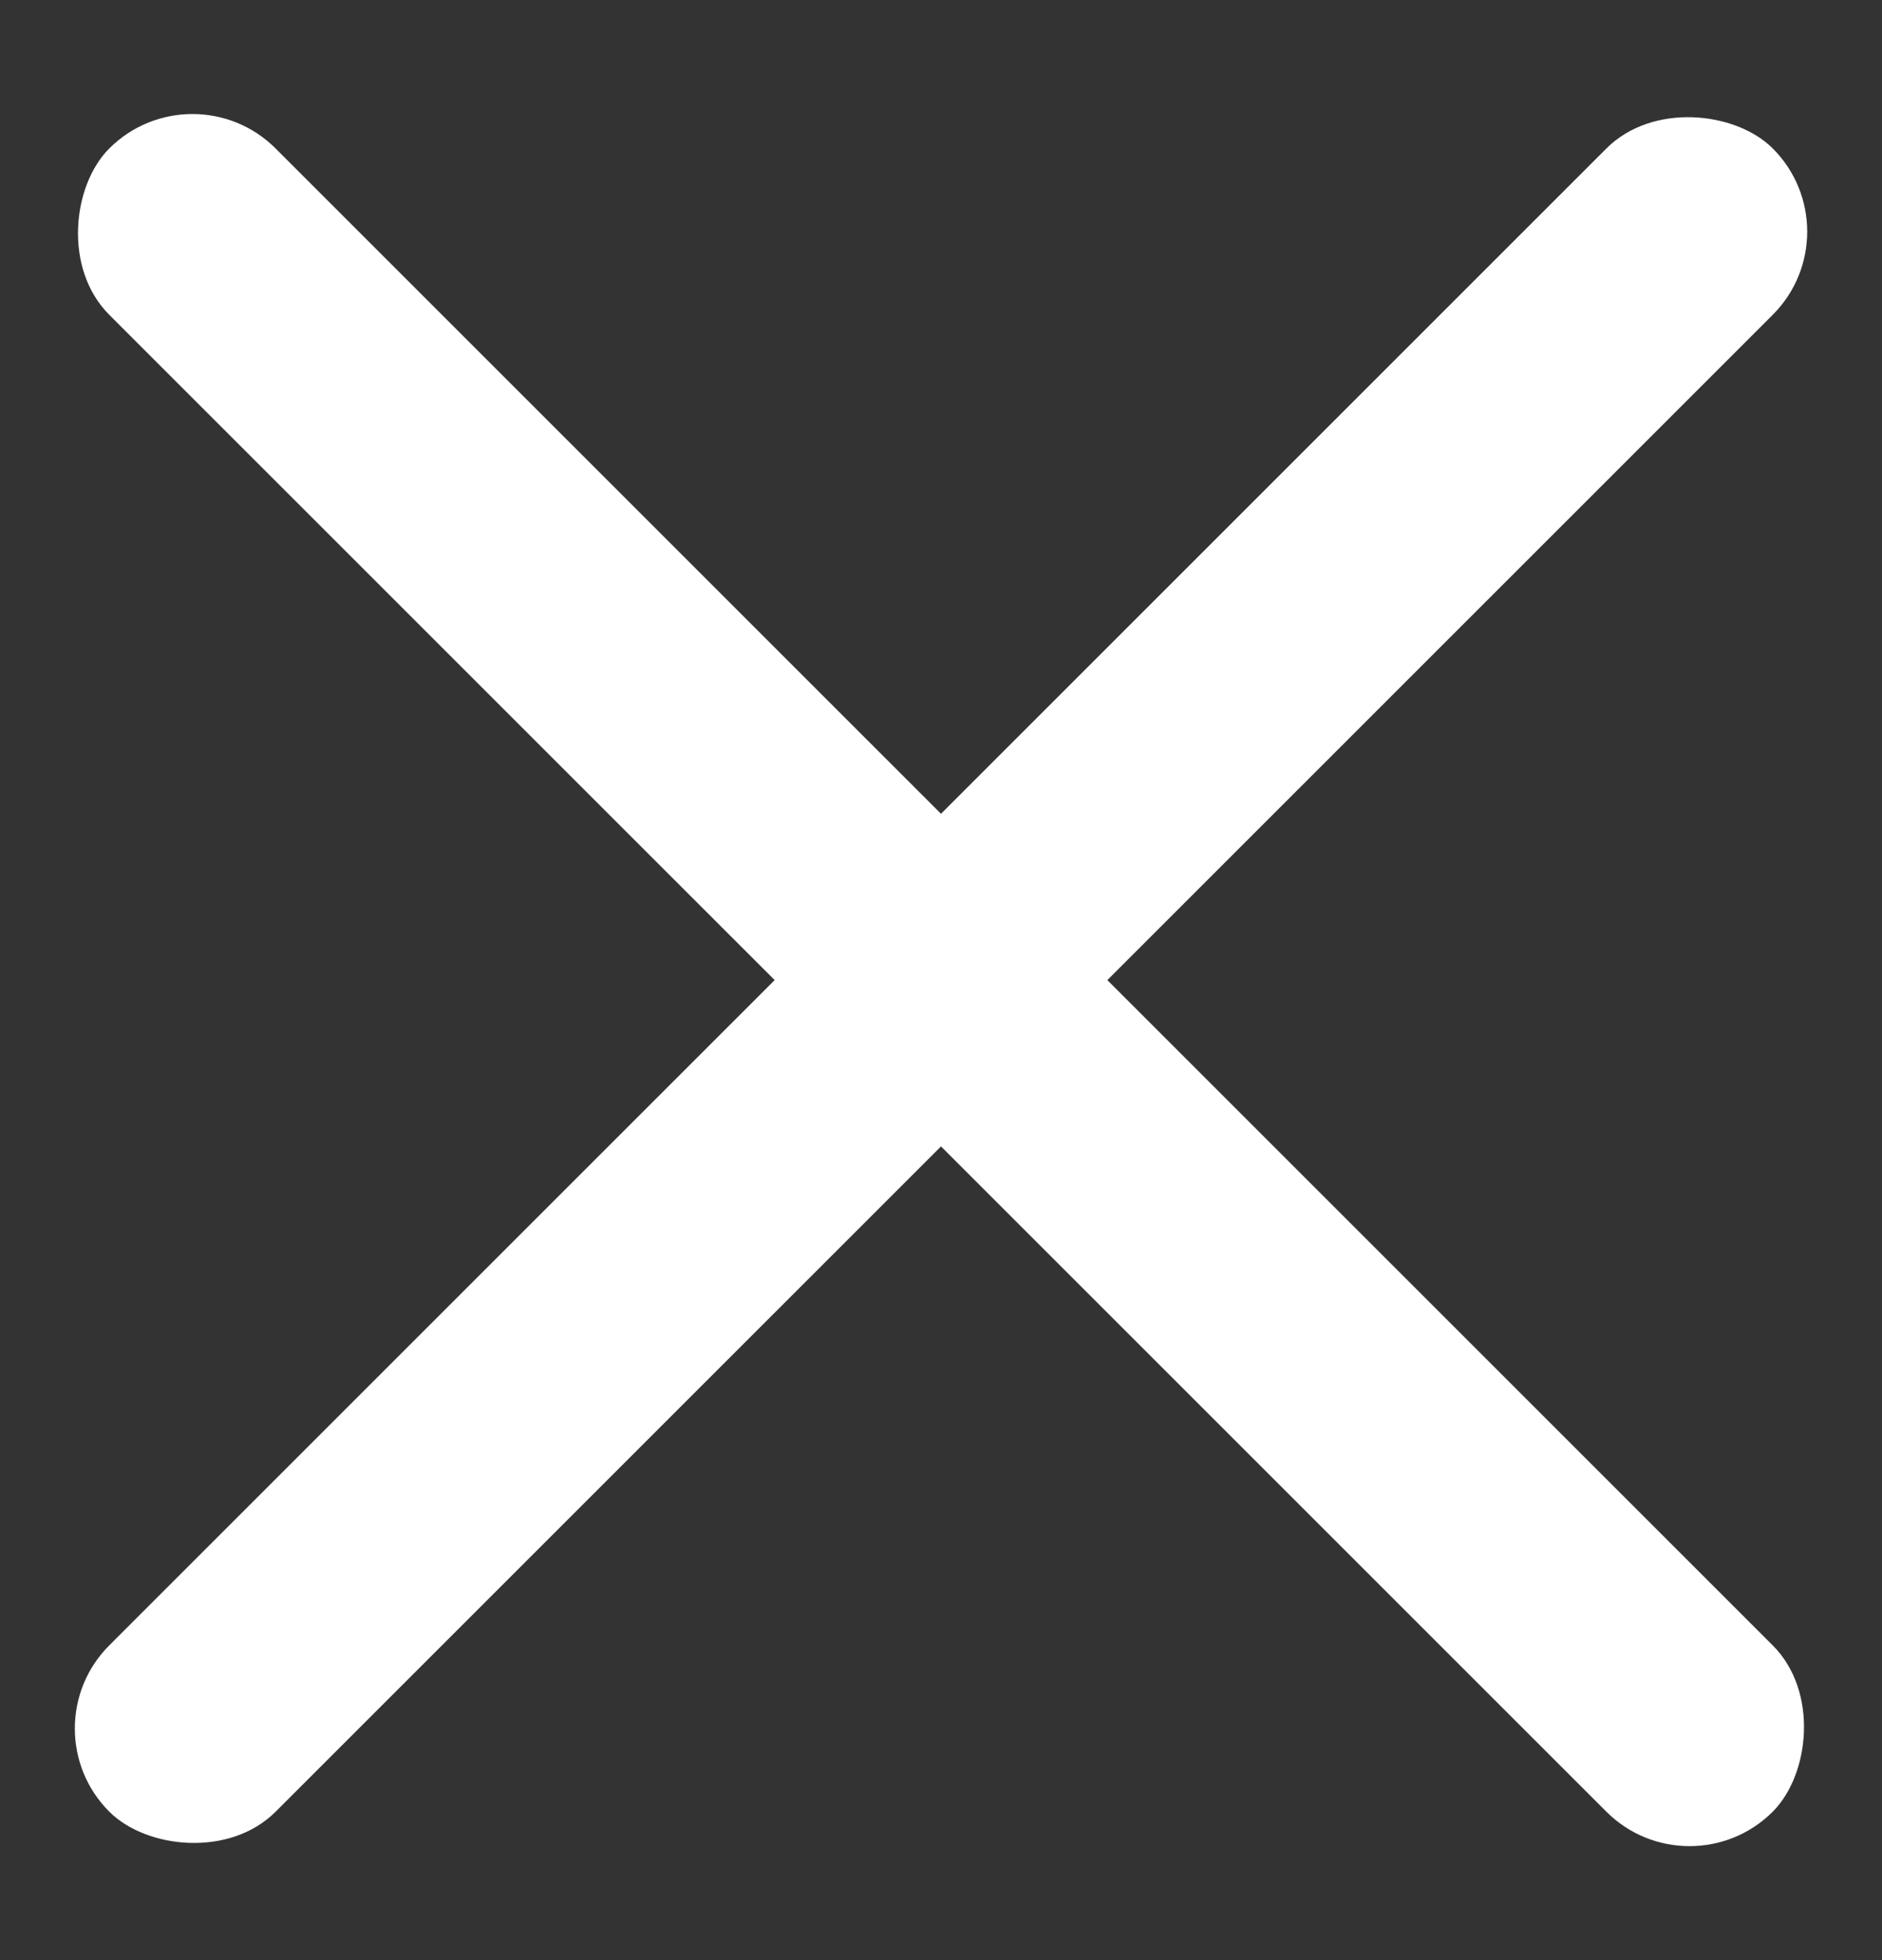
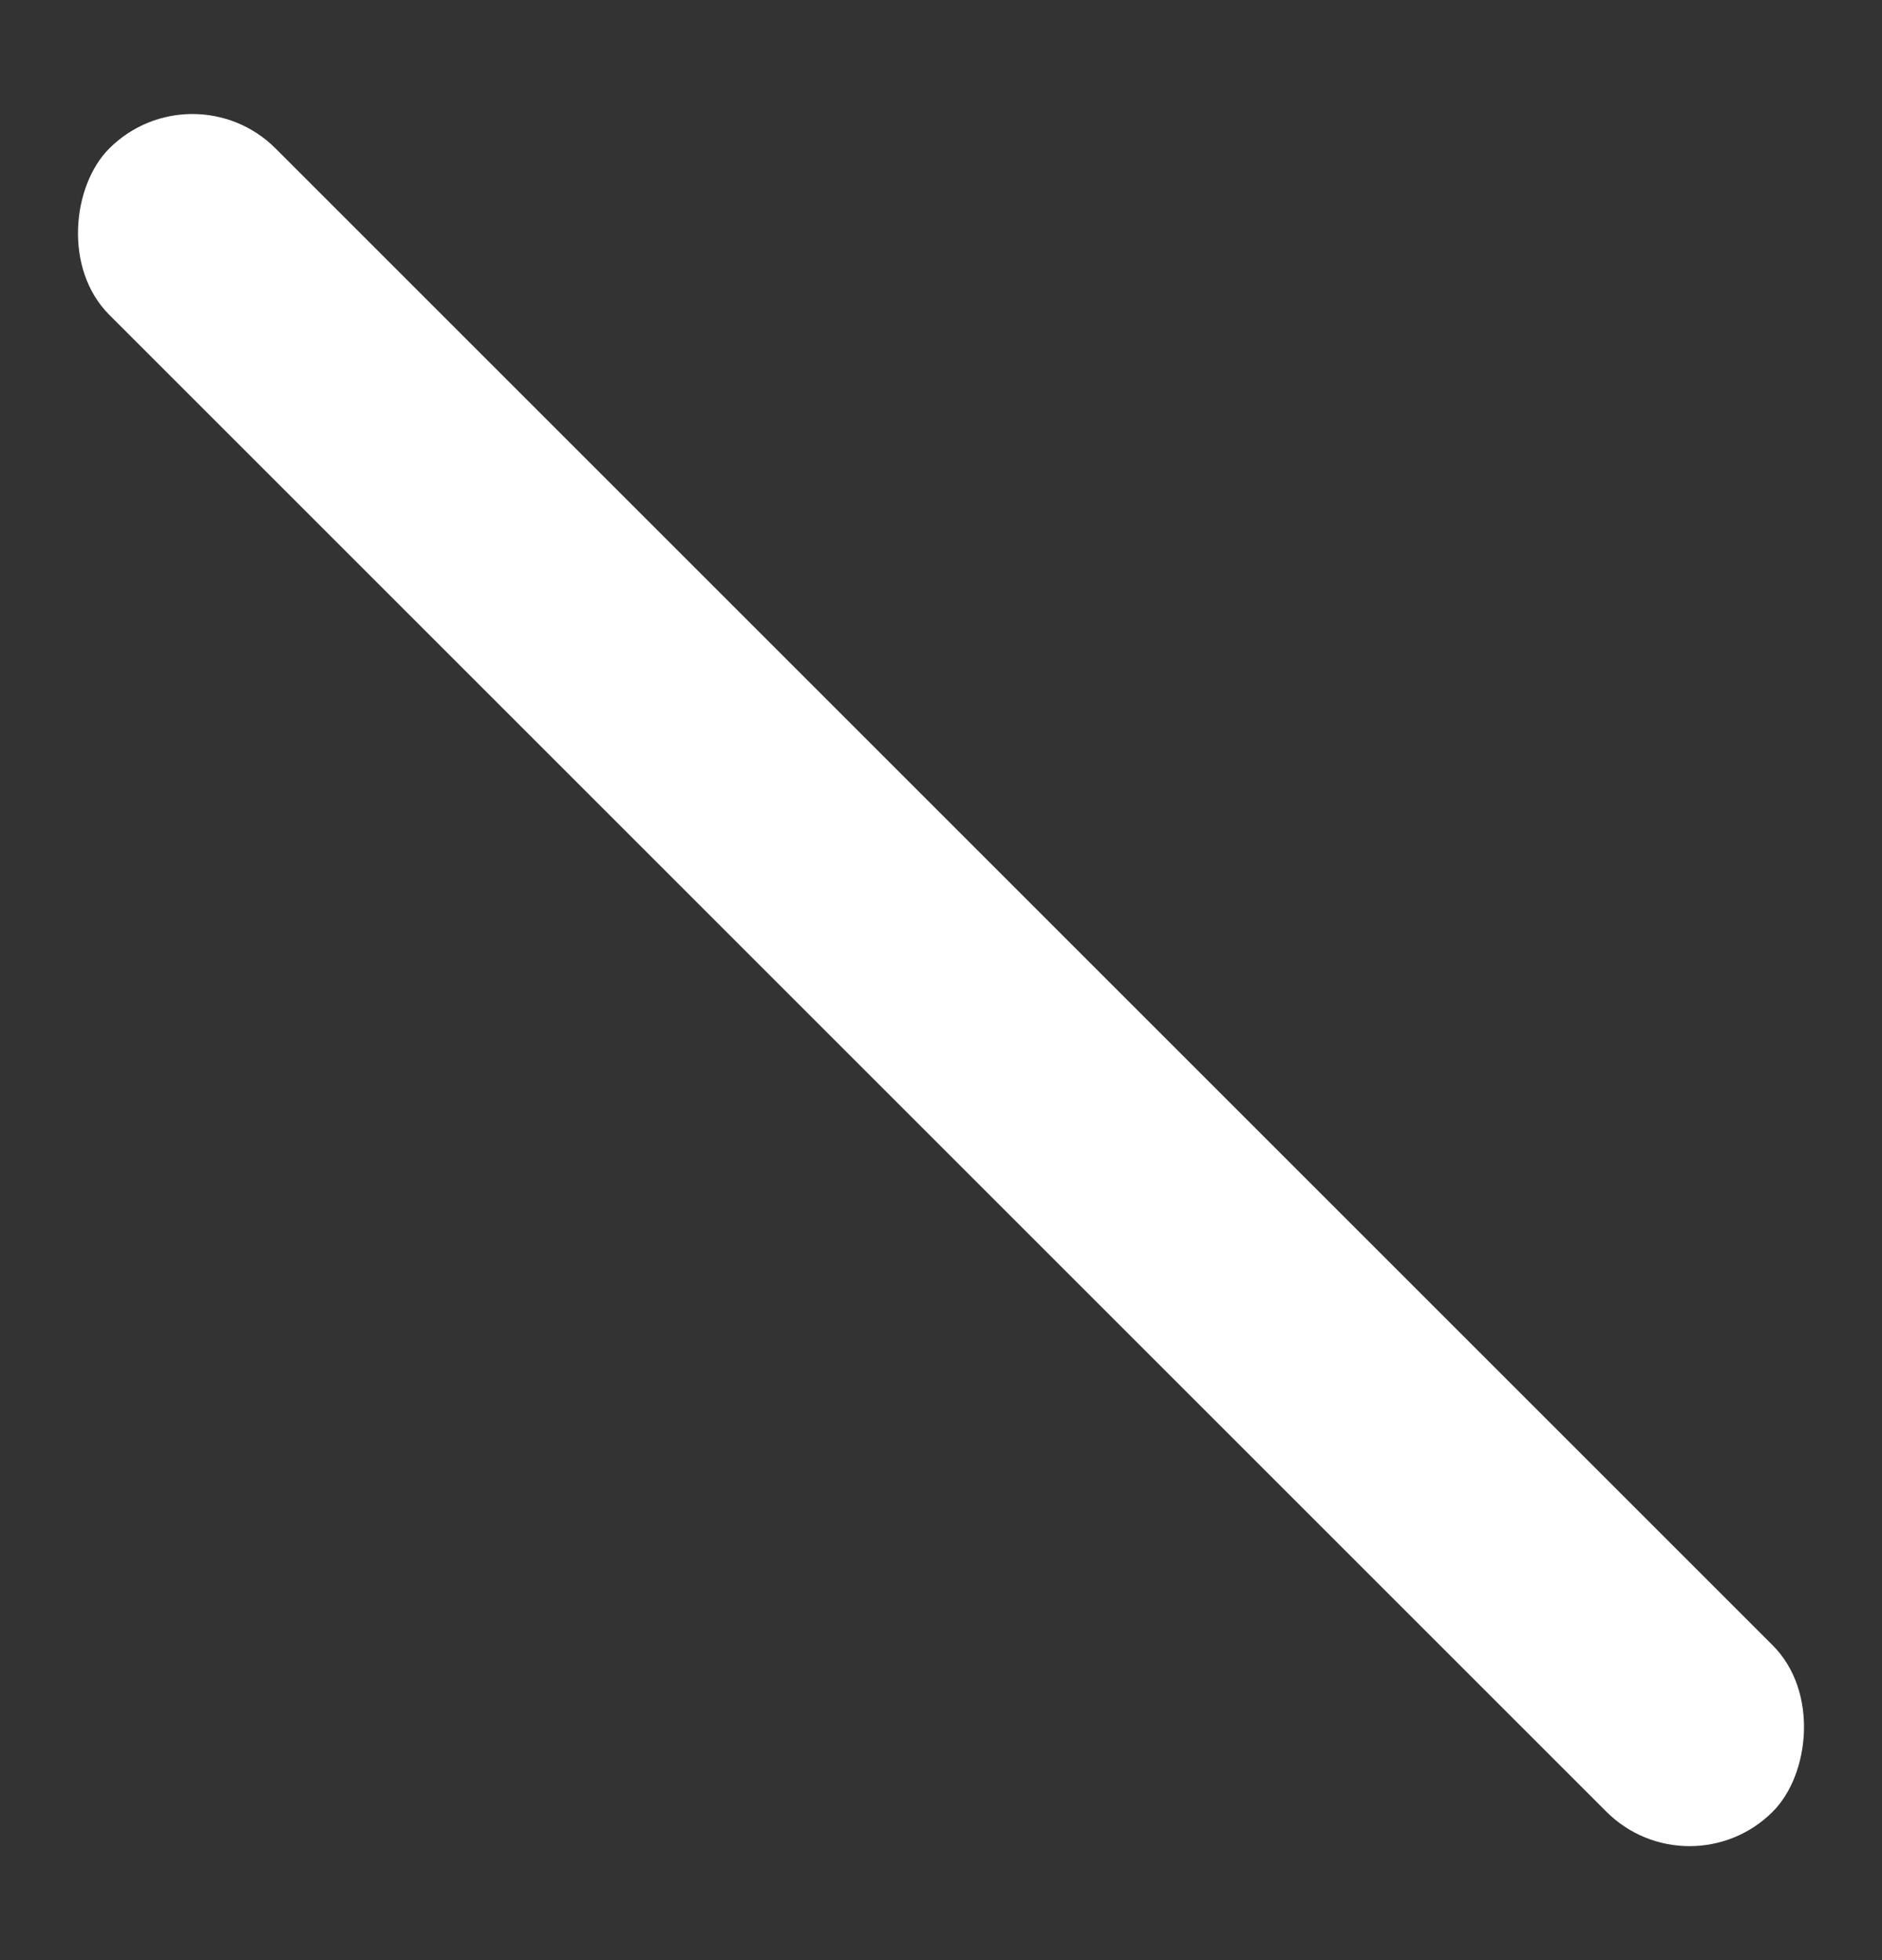
<svg xmlns="http://www.w3.org/2000/svg" width="24" height="25" viewBox="0 0 24 25" fill="none">
  <rect x="0" y="0" width="24" height="25" fill="#333333" stroke="none" />
-   <rect x="0.333" y="22.046" width="30" height="3" rx="1.5" transform="rotate(-45 0.333 22.046)" fill="white" style="fill:white;fill-opacity:1;" />
  <rect x="2.454" y="0.833" width="30" height="3" rx="1.5" transform="rotate(45 2.454 0.833)" fill="white" style="fill:white;fill-opacity:1;" />
</svg>